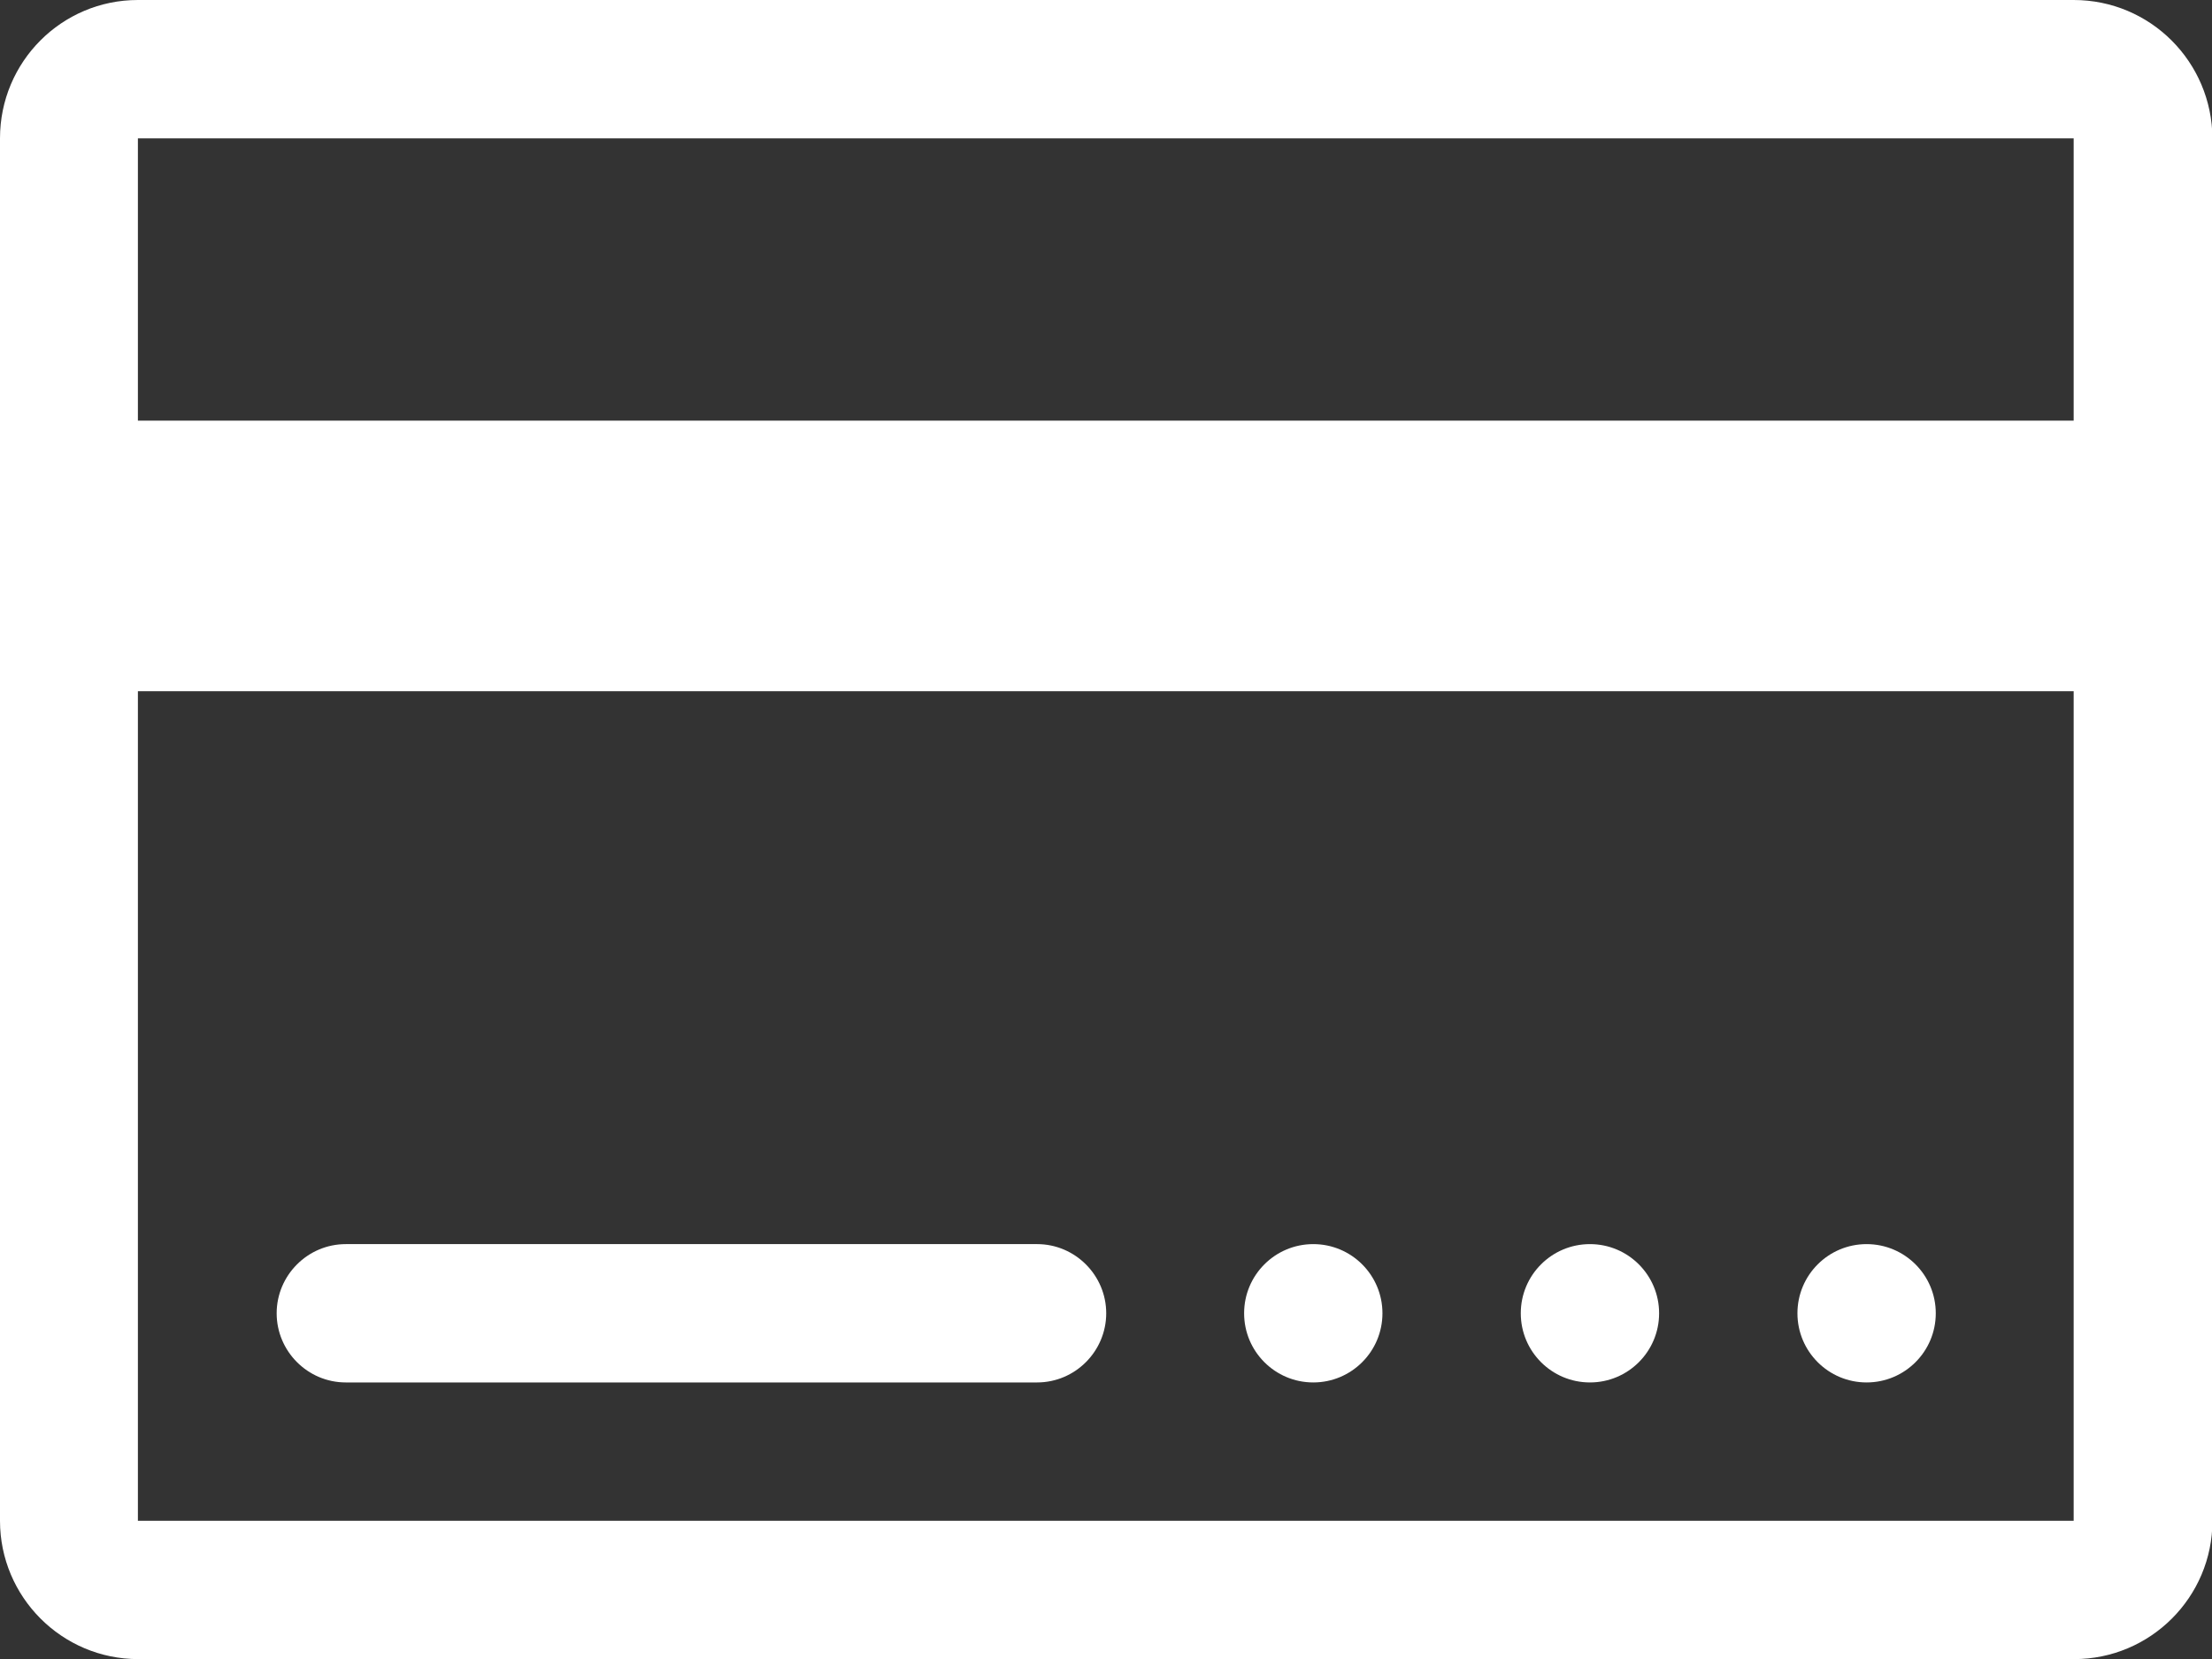
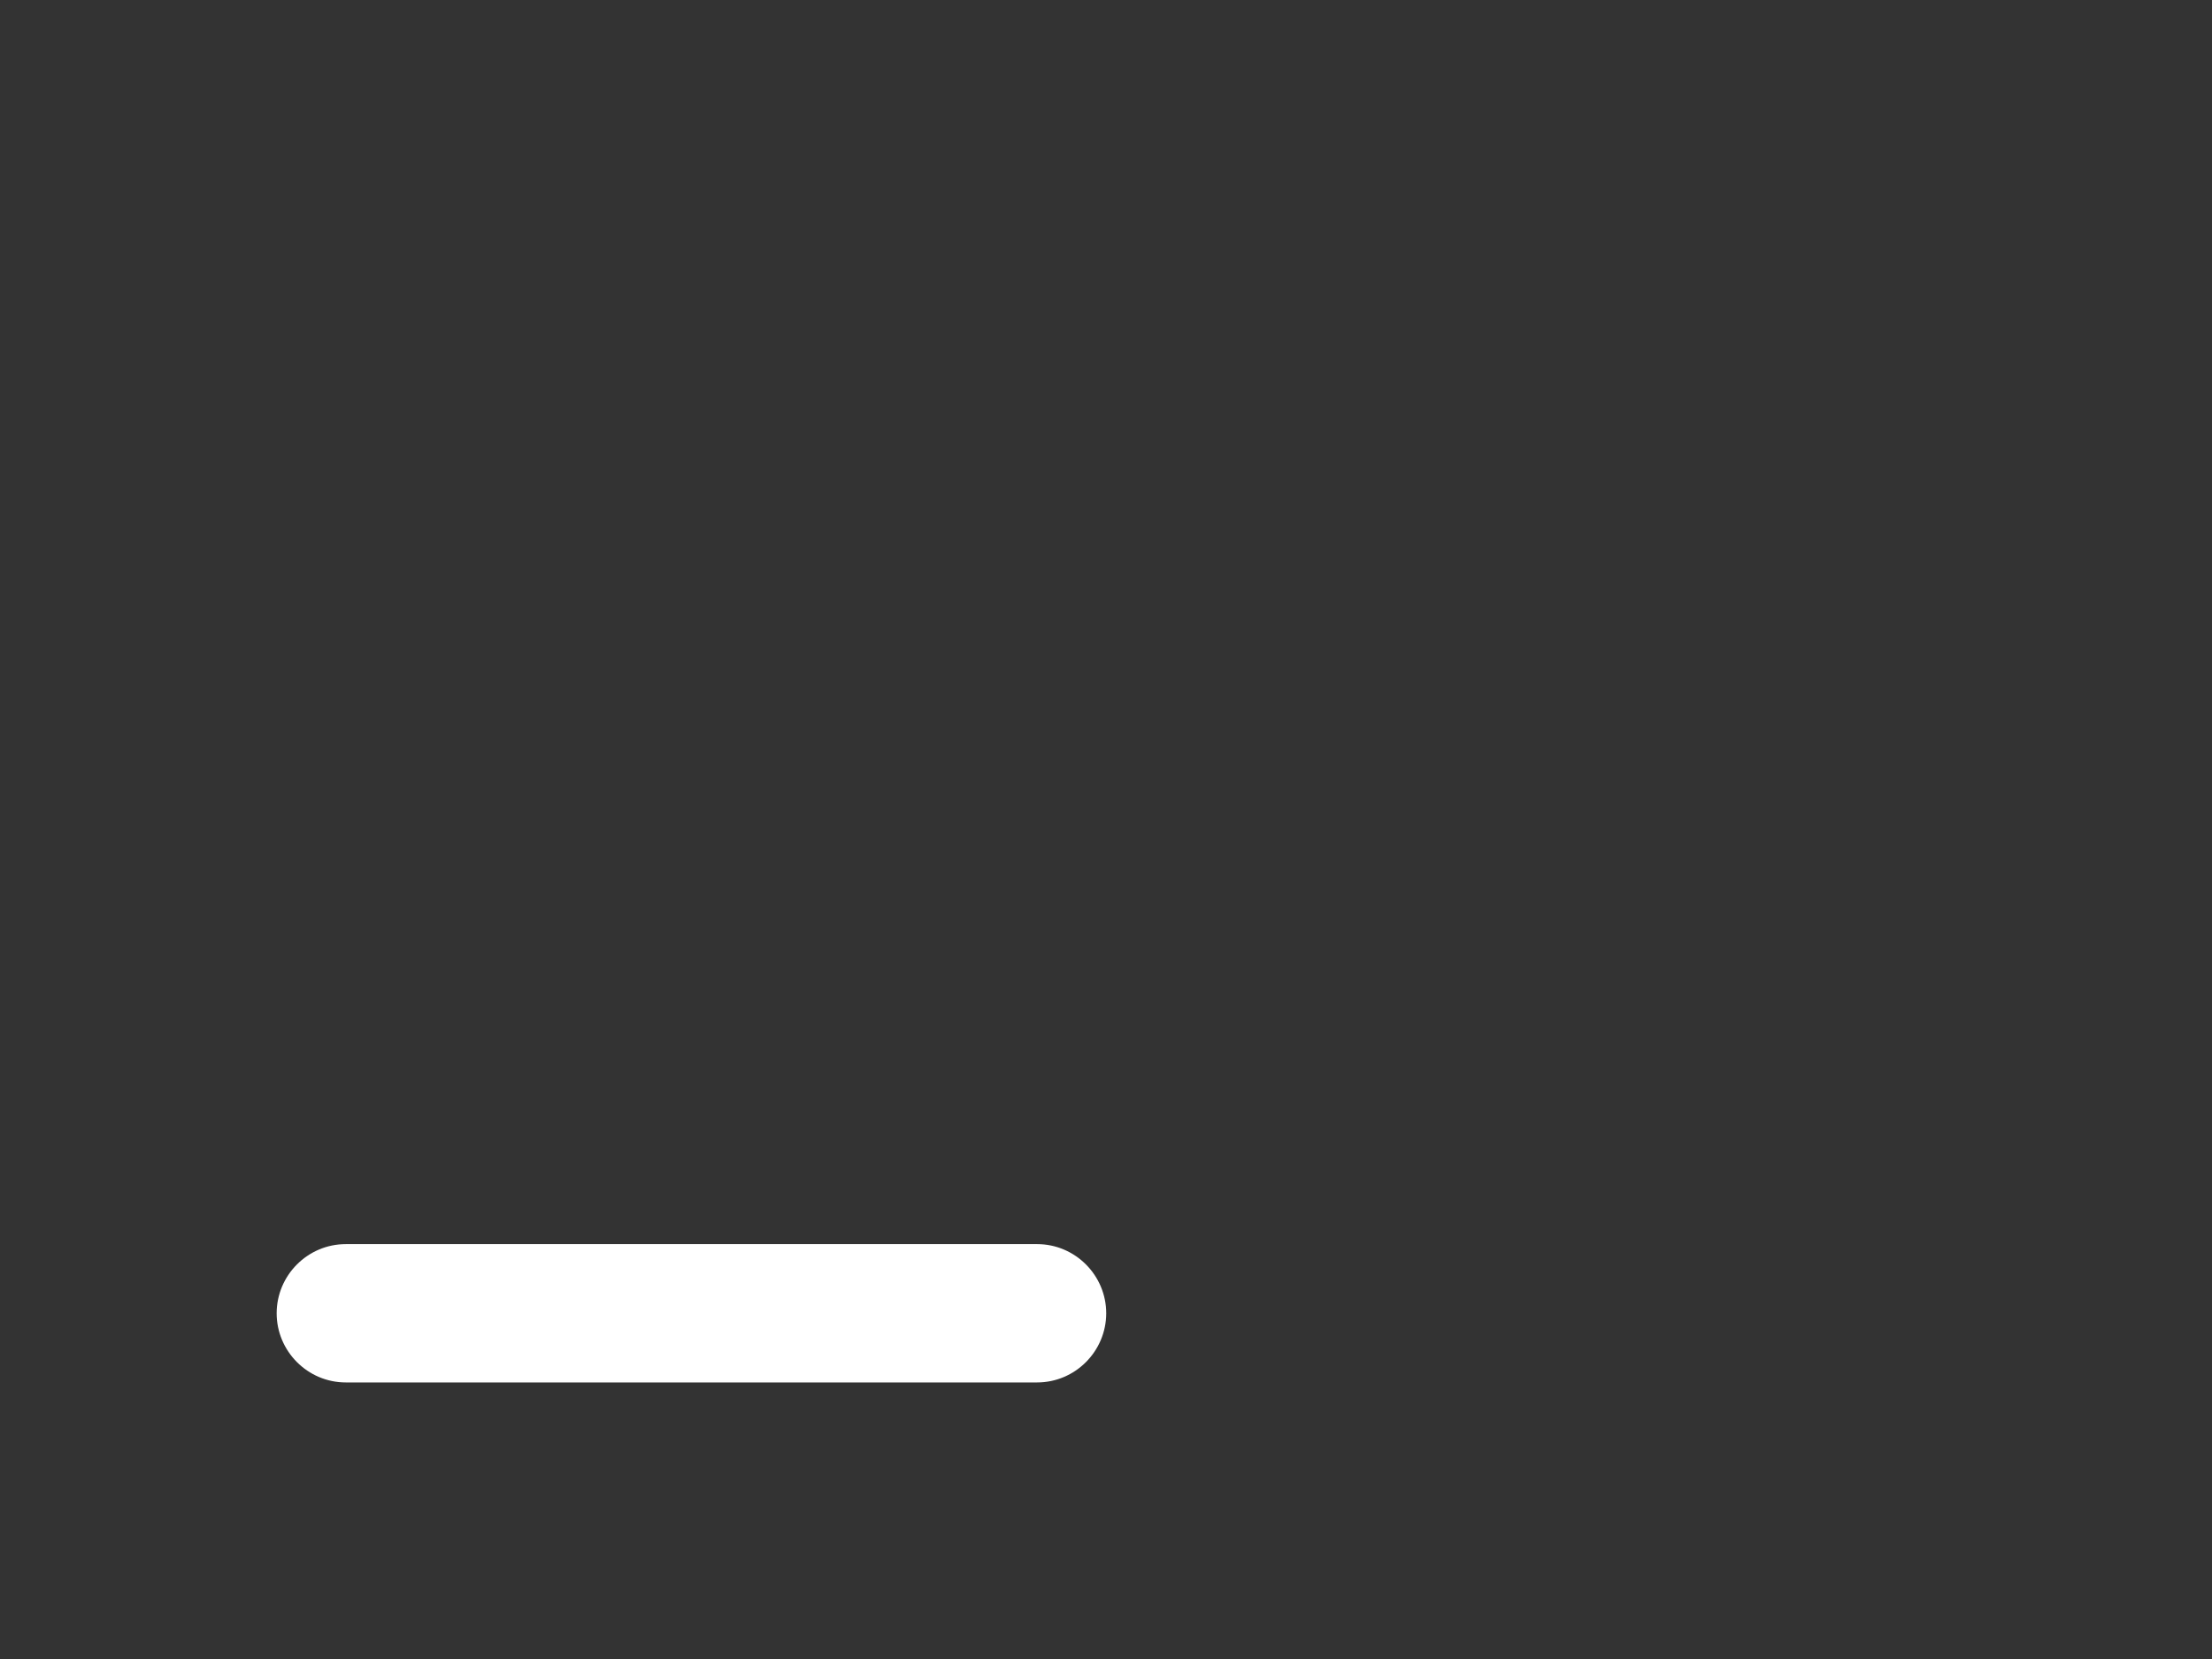
<svg xmlns="http://www.w3.org/2000/svg" version="1.1" id="Capa_1" x="0px" y="0px" viewBox="0 0 508.5 381.4" style="enable-background:new 0 0 508.5 381.4;" xml:space="preserve">
  <rect x="0" y="0" width="508.5" height="381.4" fill="#333333" stroke="none" />
  <style type="text/css">
	.st0{fill:#FFFFFF;}
</style>
  <g>
    <g>
      <g>
        <g>
-           <path class="st0" d="M476.7,0h-445C14.2,0,0,14.2,0,31.8v317.8c0,17.5,14.2,31.8,31.8,31.8h445c17.5,0,31.8-14.2,31.8-31.8V31.8      C508.5,14.2,494.3,0,476.7,0z M476.7,349.6h-445V158.9h445V349.6z M476.7,96.7h-445V31.8h445V96.7z" />
          <path class="st0" d="M79.5,317.8h158.9c8.8,0,15.9-7.2,15.9-15.9s-7.1-15.9-15.9-15.9H79.5c-8.8,0-15.9,7.2-15.9,15.9      S70.7,317.8,79.5,317.8z" />
-           <circle class="st0" cx="301.9" cy="301.9" r="15.9" />
-           <circle class="st0" cx="365.5" cy="301.9" r="15.9" />
-           <circle class="st0" cx="429.1" cy="301.9" r="15.9" />
        </g>
      </g>
    </g>
  </g>
</svg>